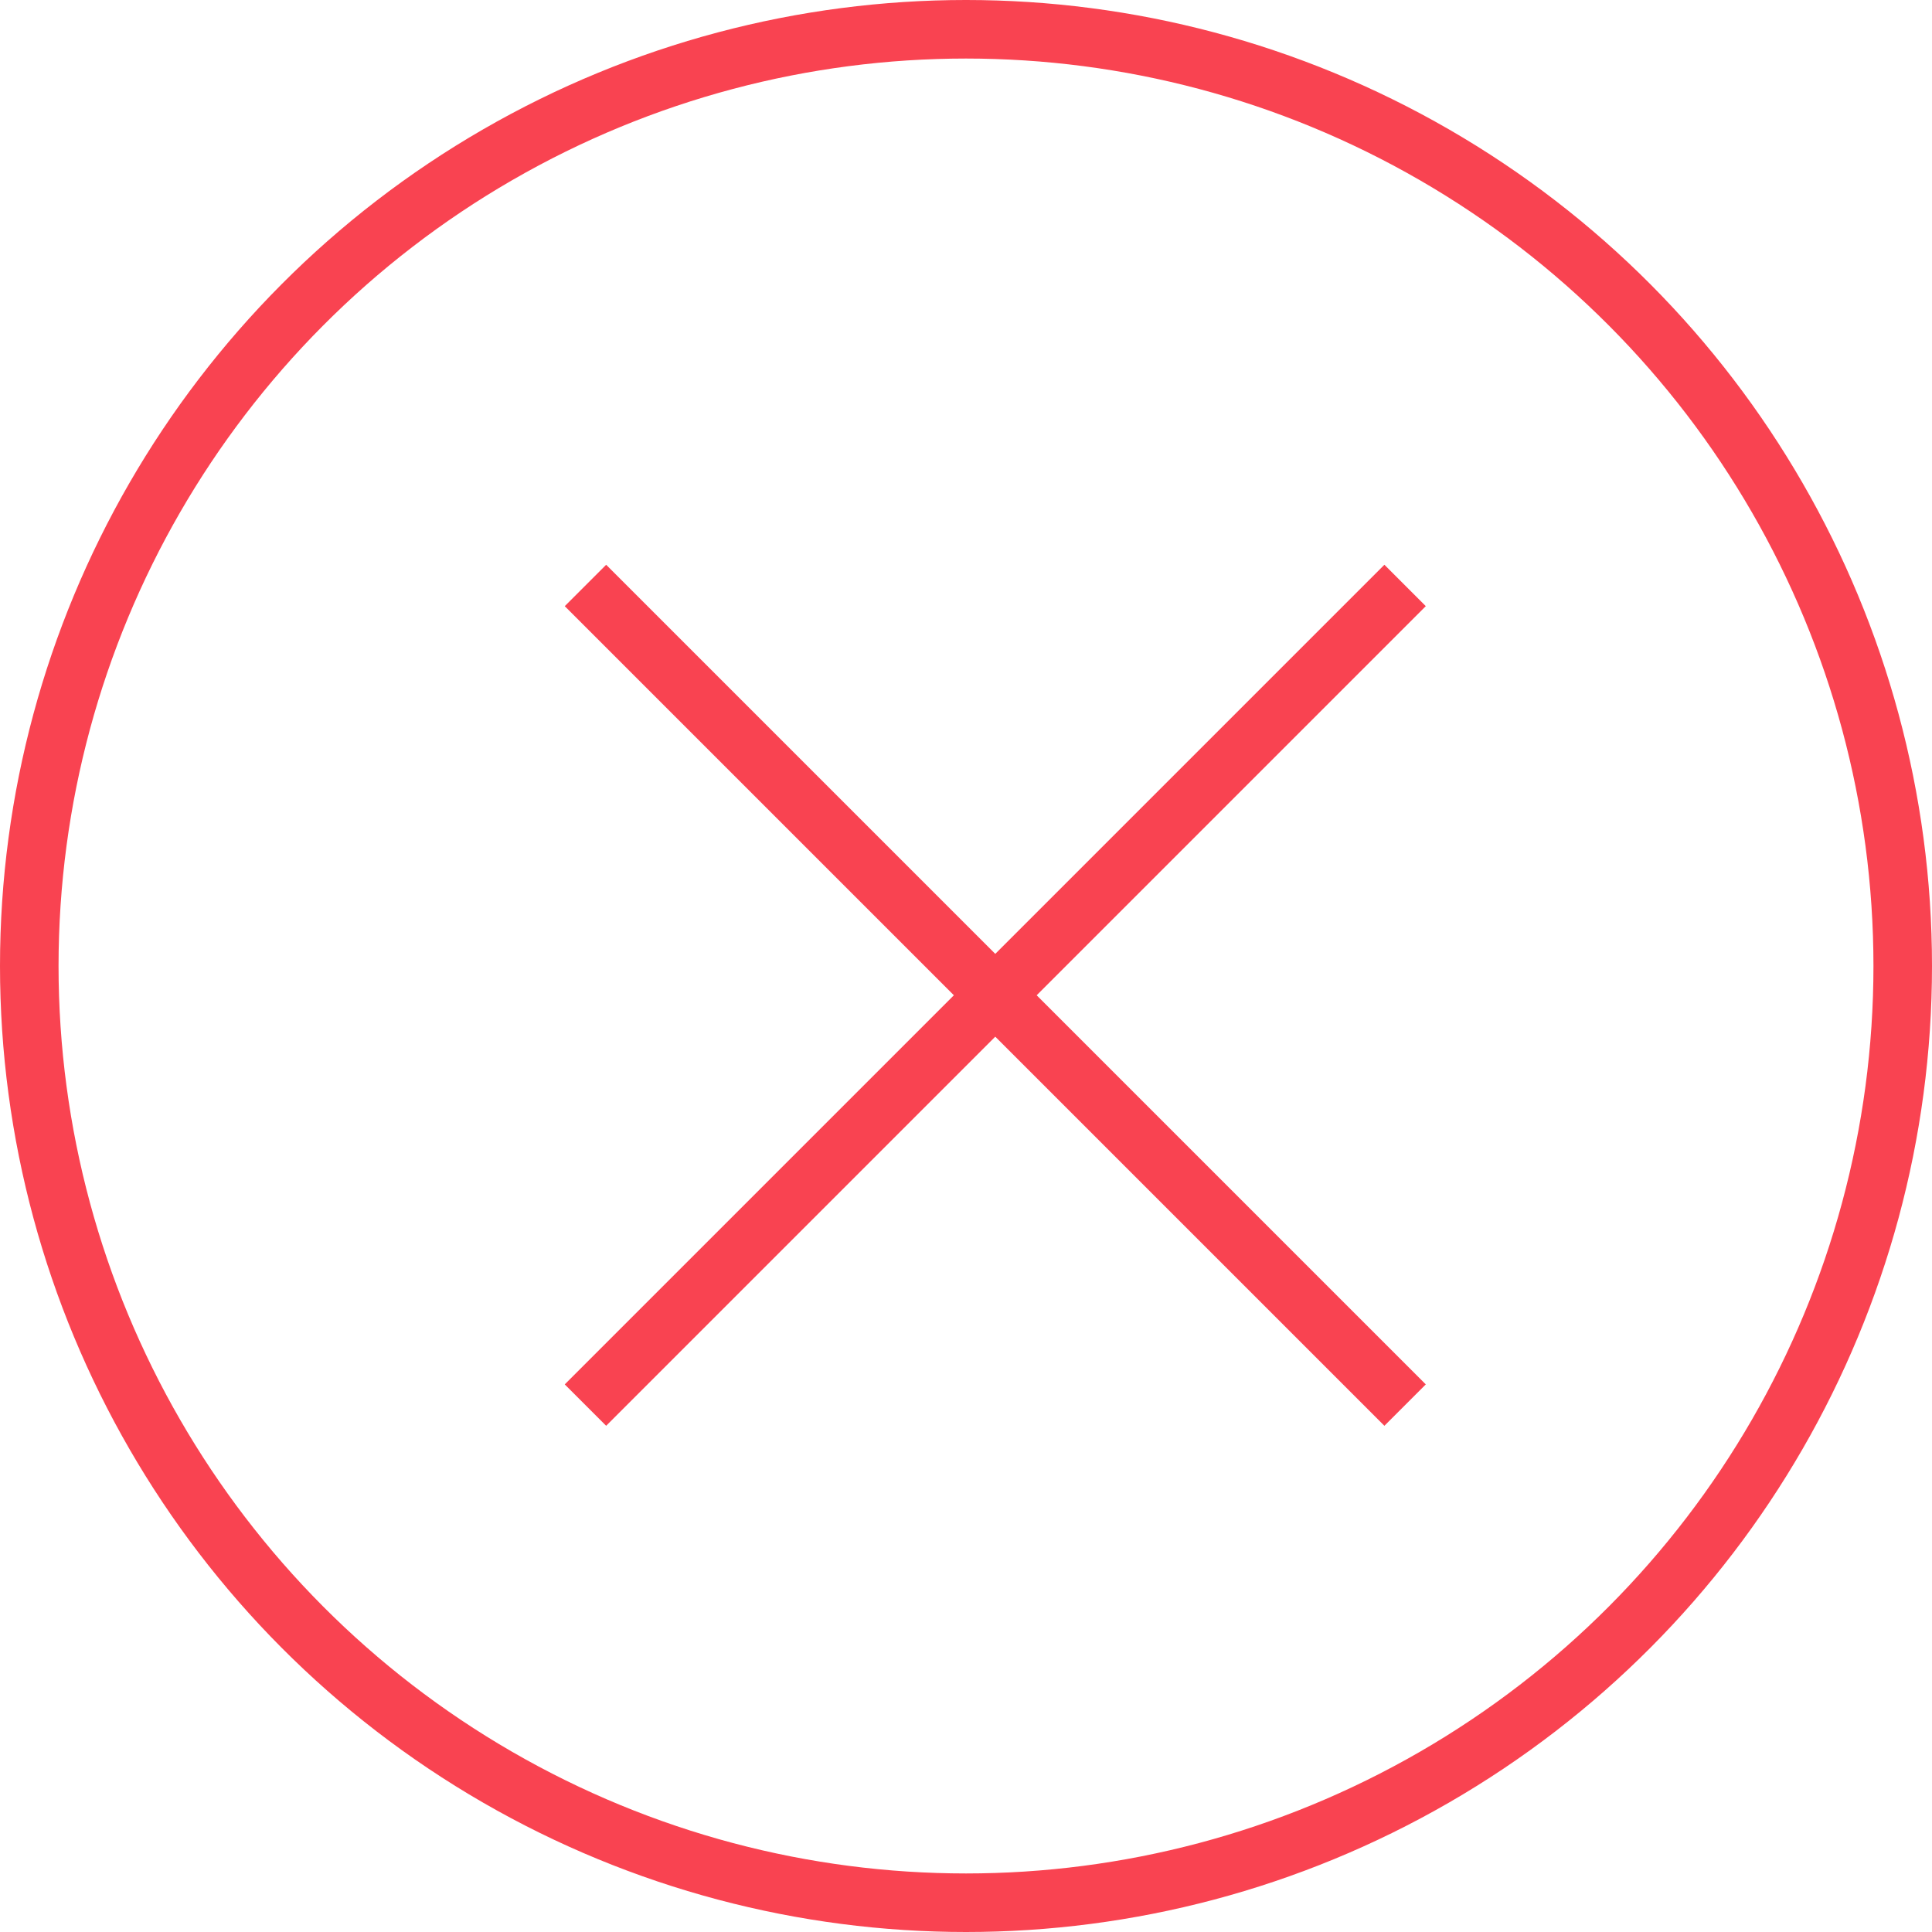
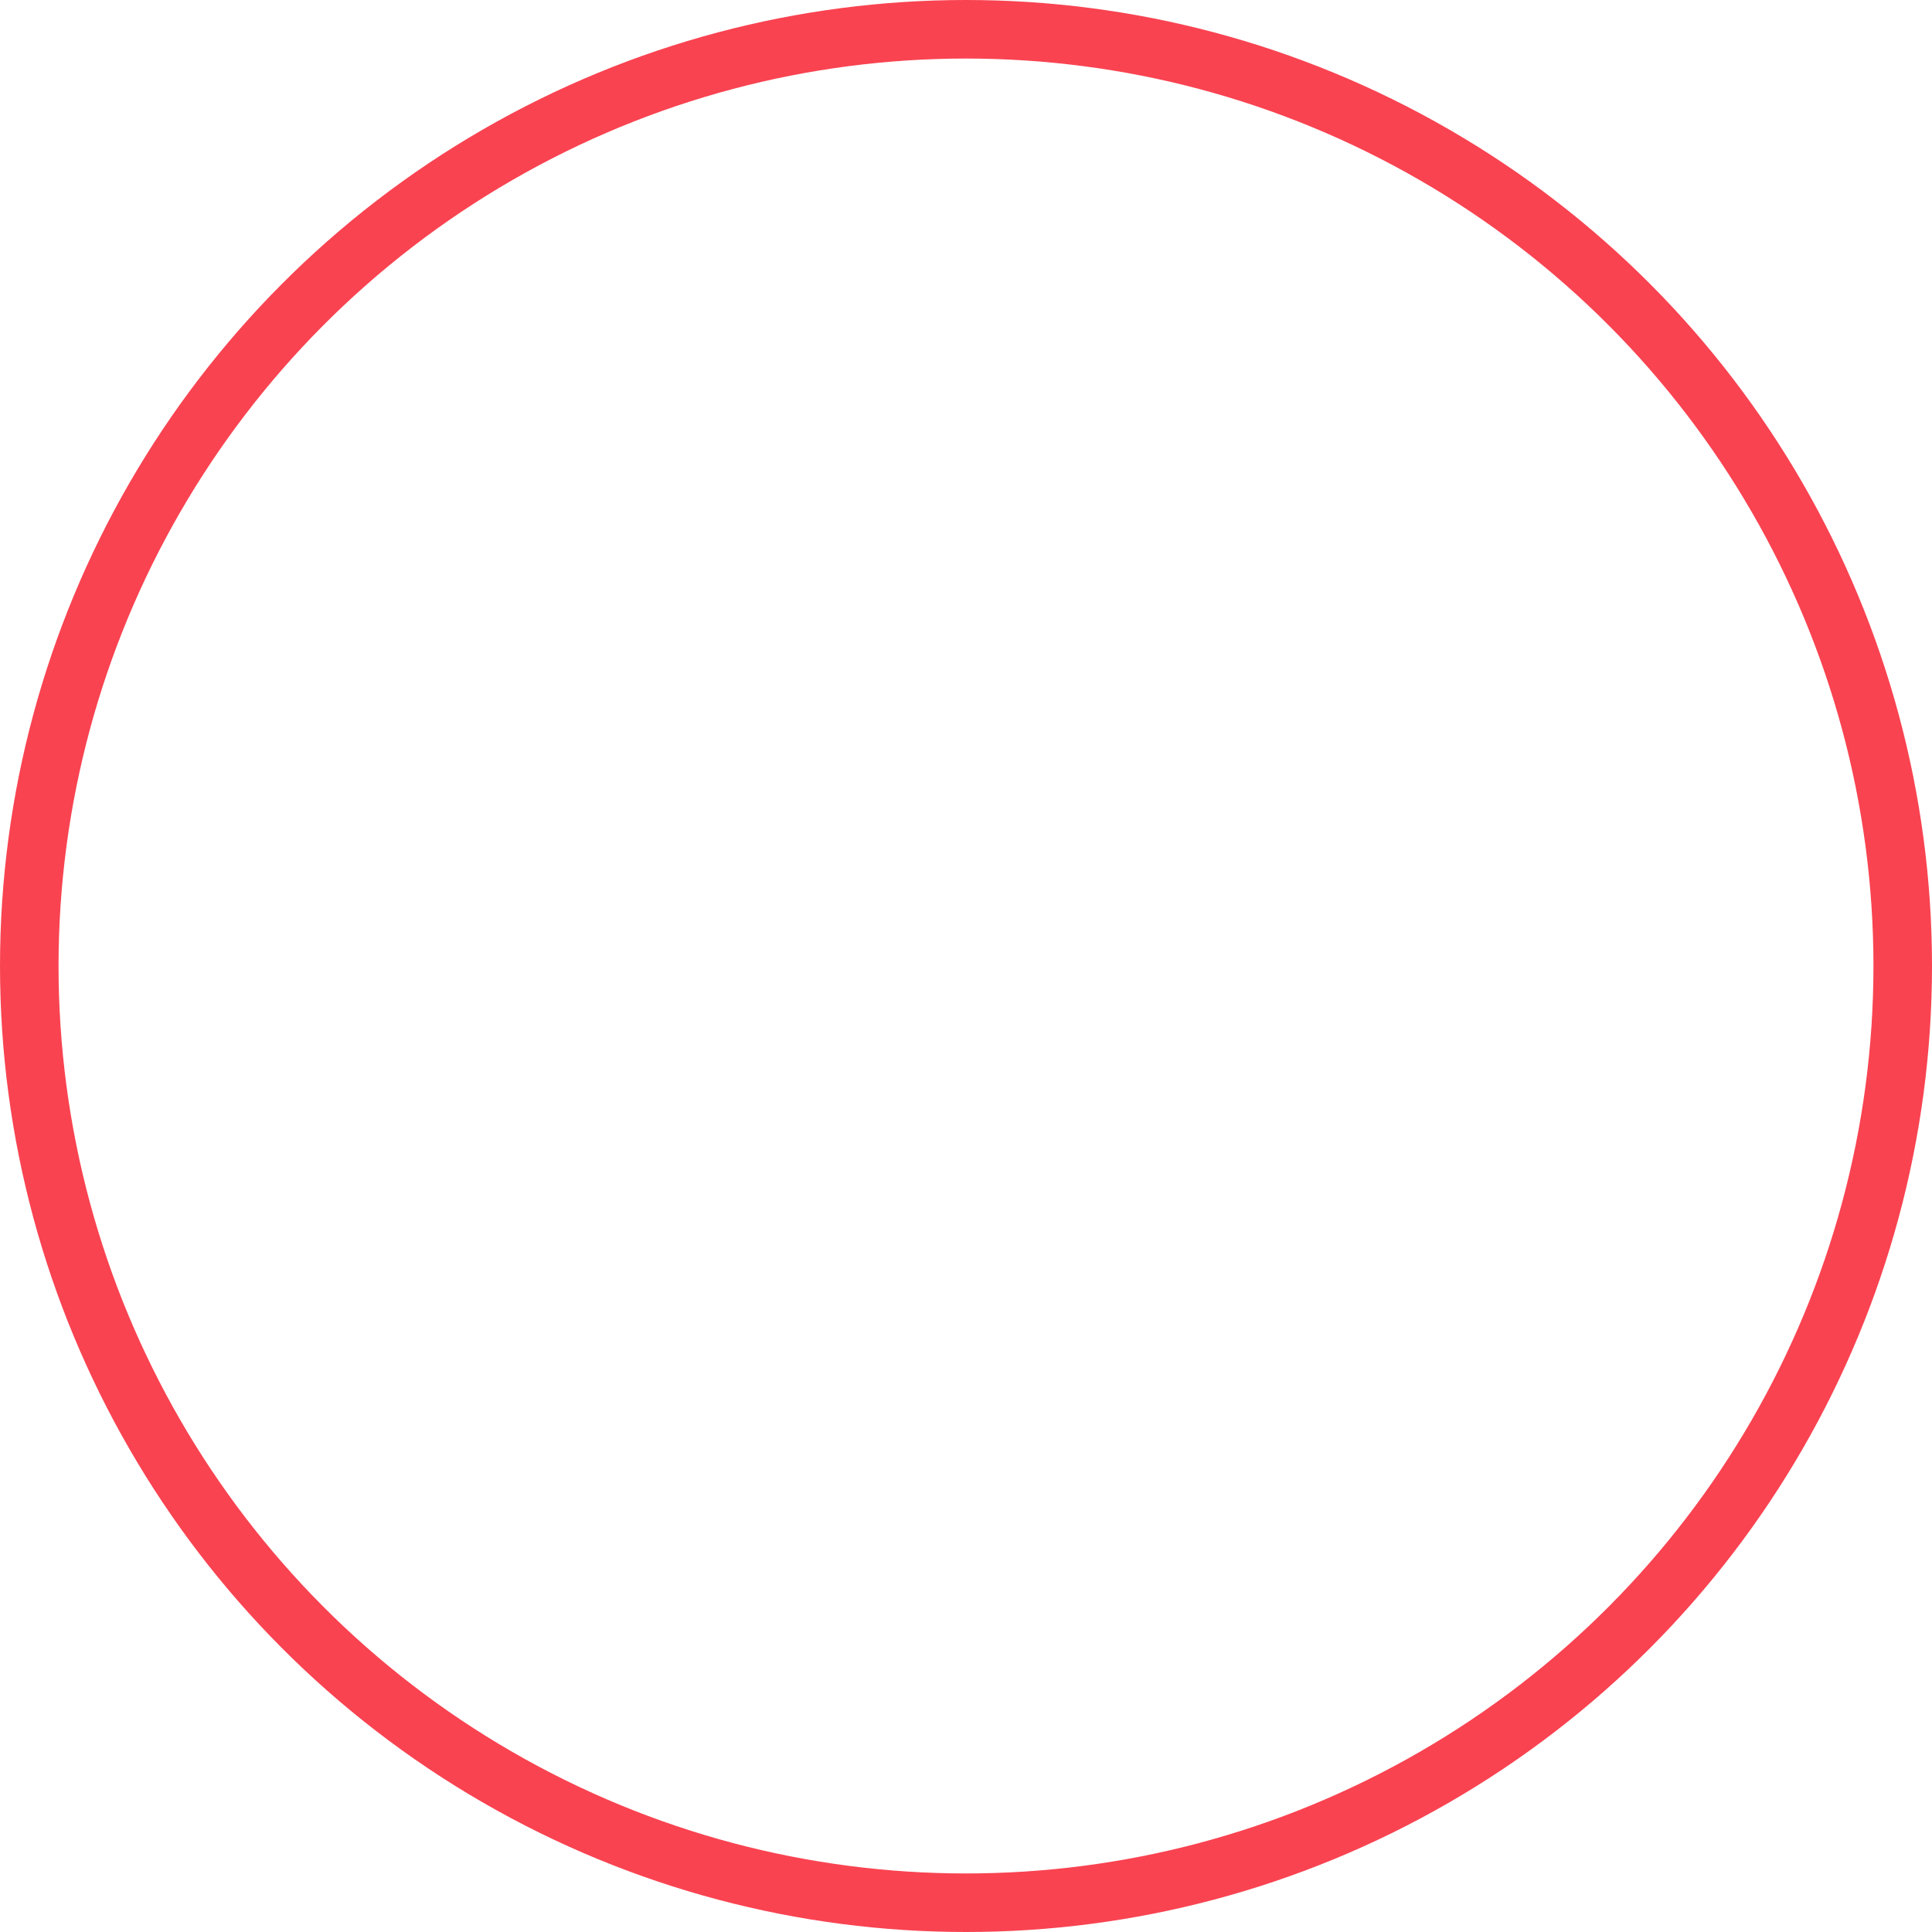
<svg xmlns="http://www.w3.org/2000/svg" width="33" height="33" viewBox="0 0 33 33" fill="none">
  <circle cx="16.5" cy="16.5" r="16" stroke="#F94351" />
-   <path d="M10 10L24 24" stroke="#F94351" />
-   <path d="M24 10L10 24" stroke="#F94351" />
</svg>